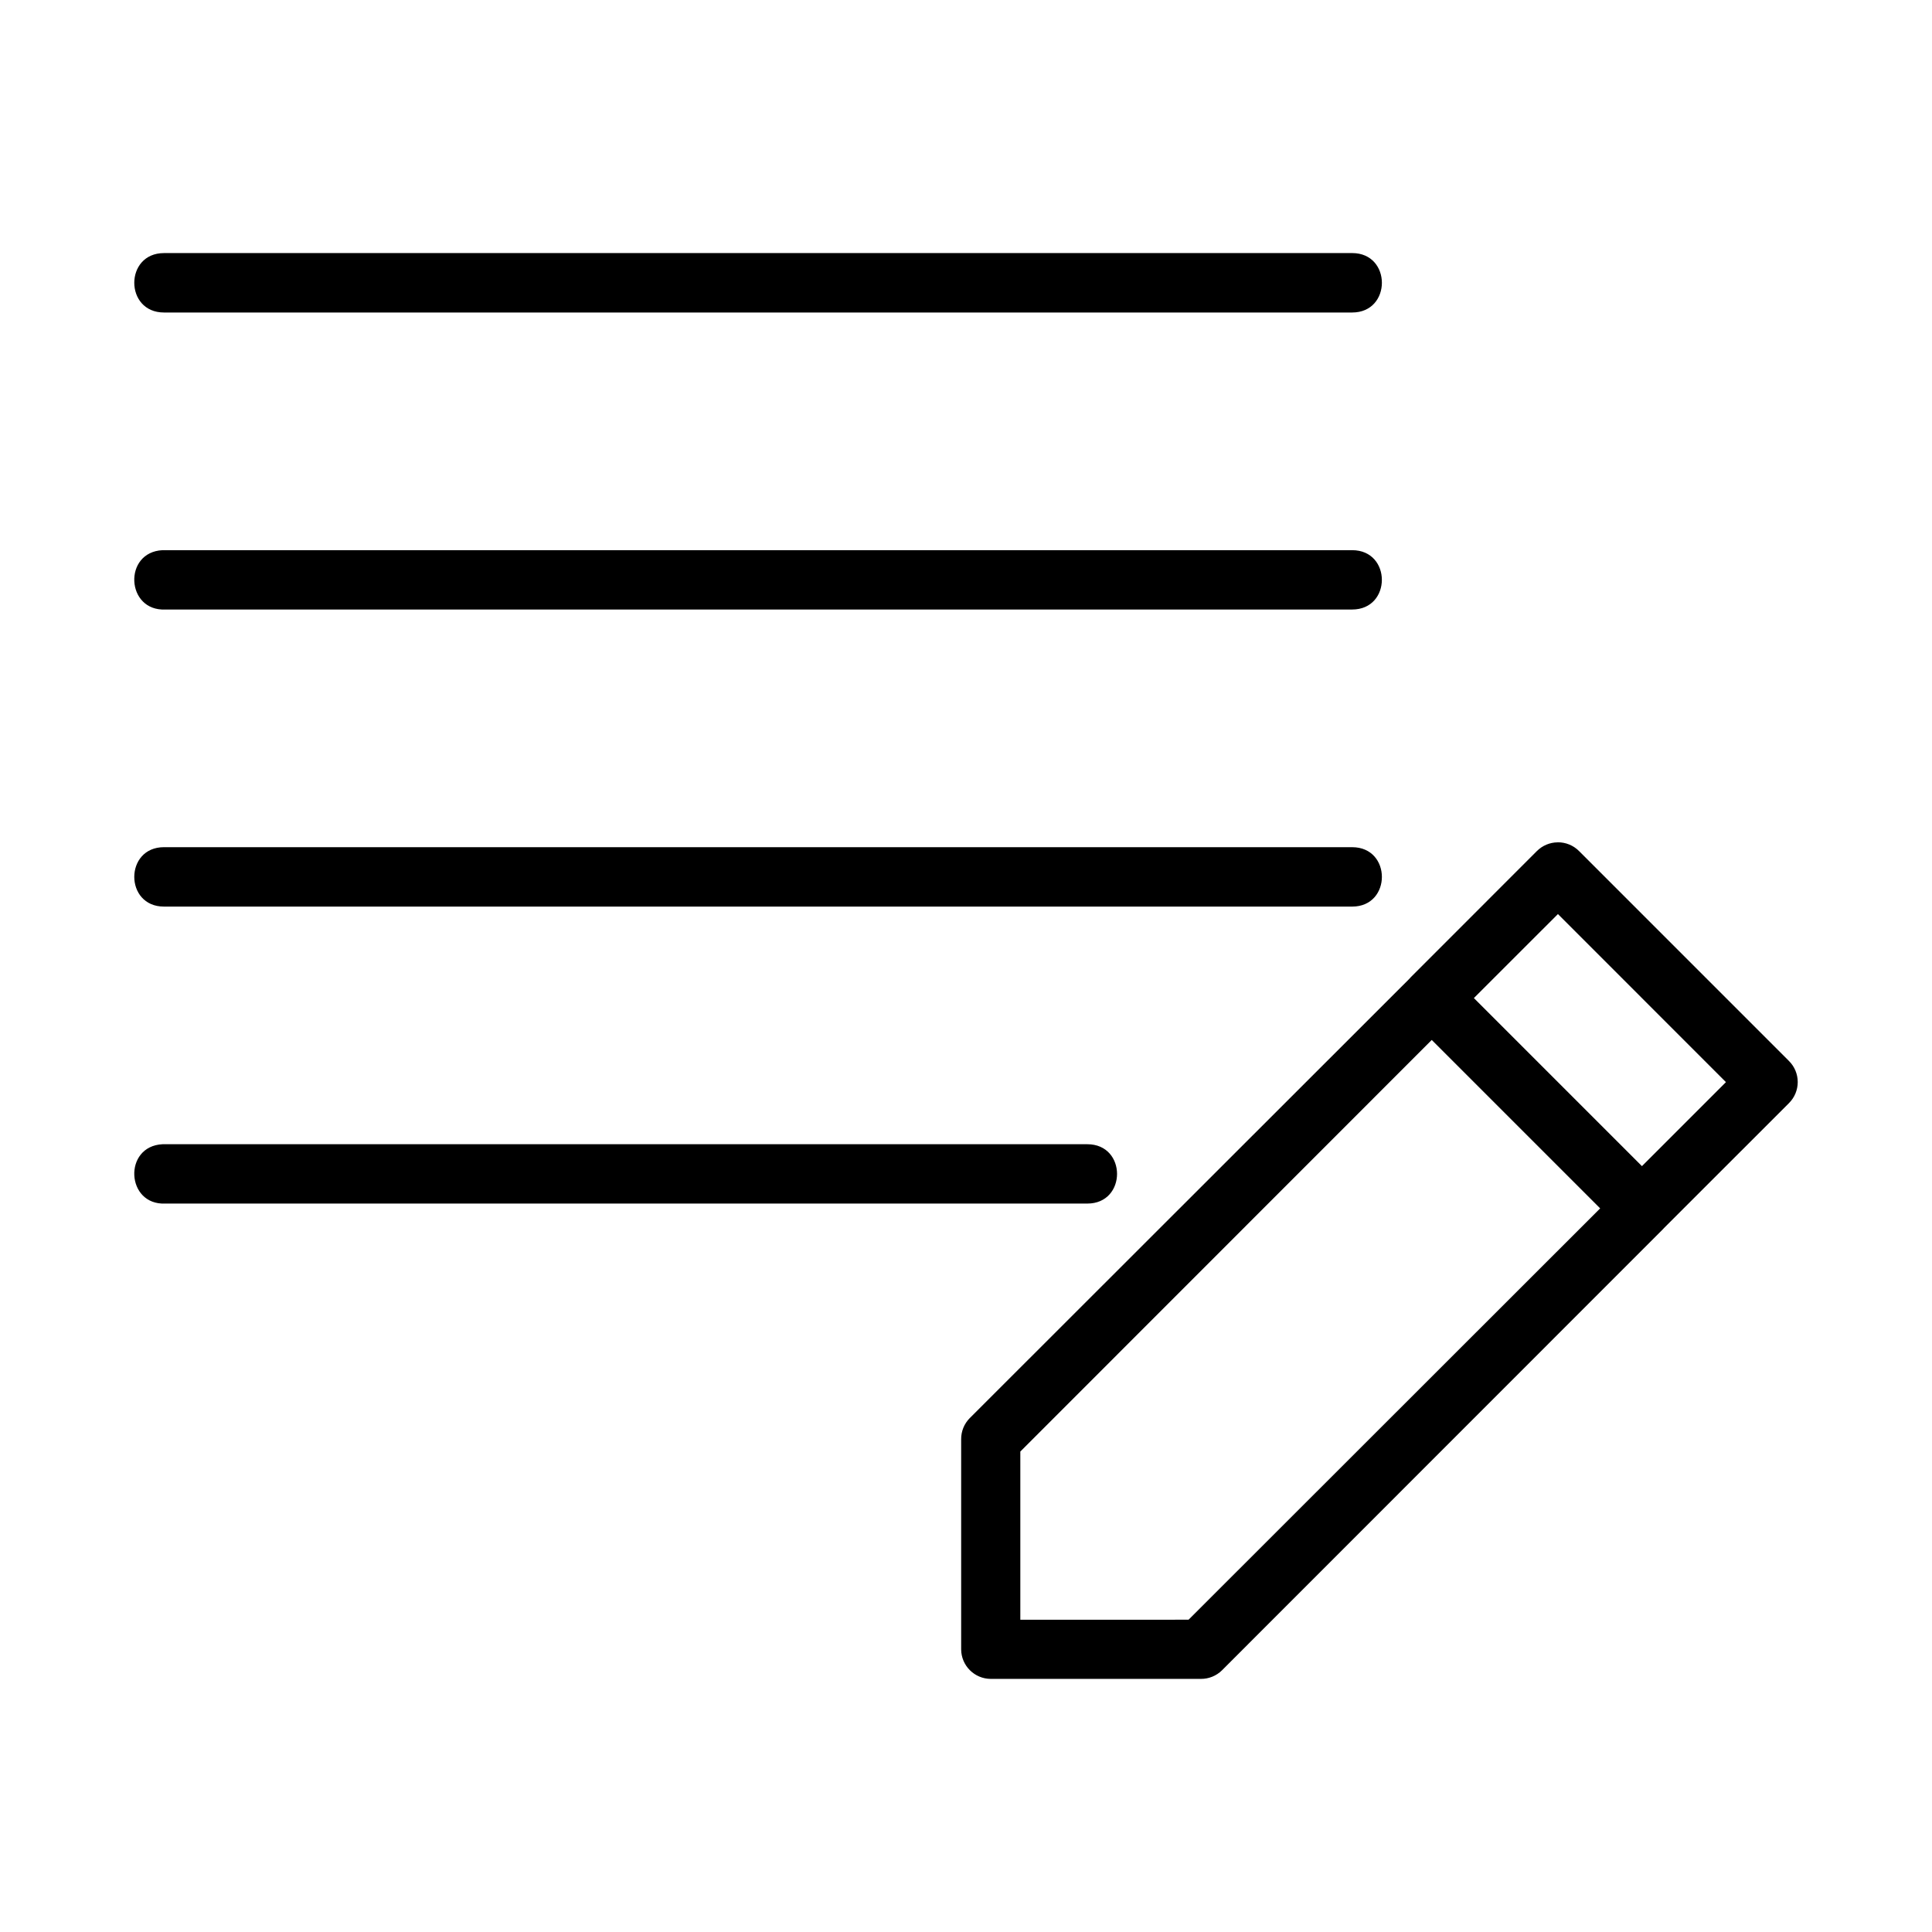
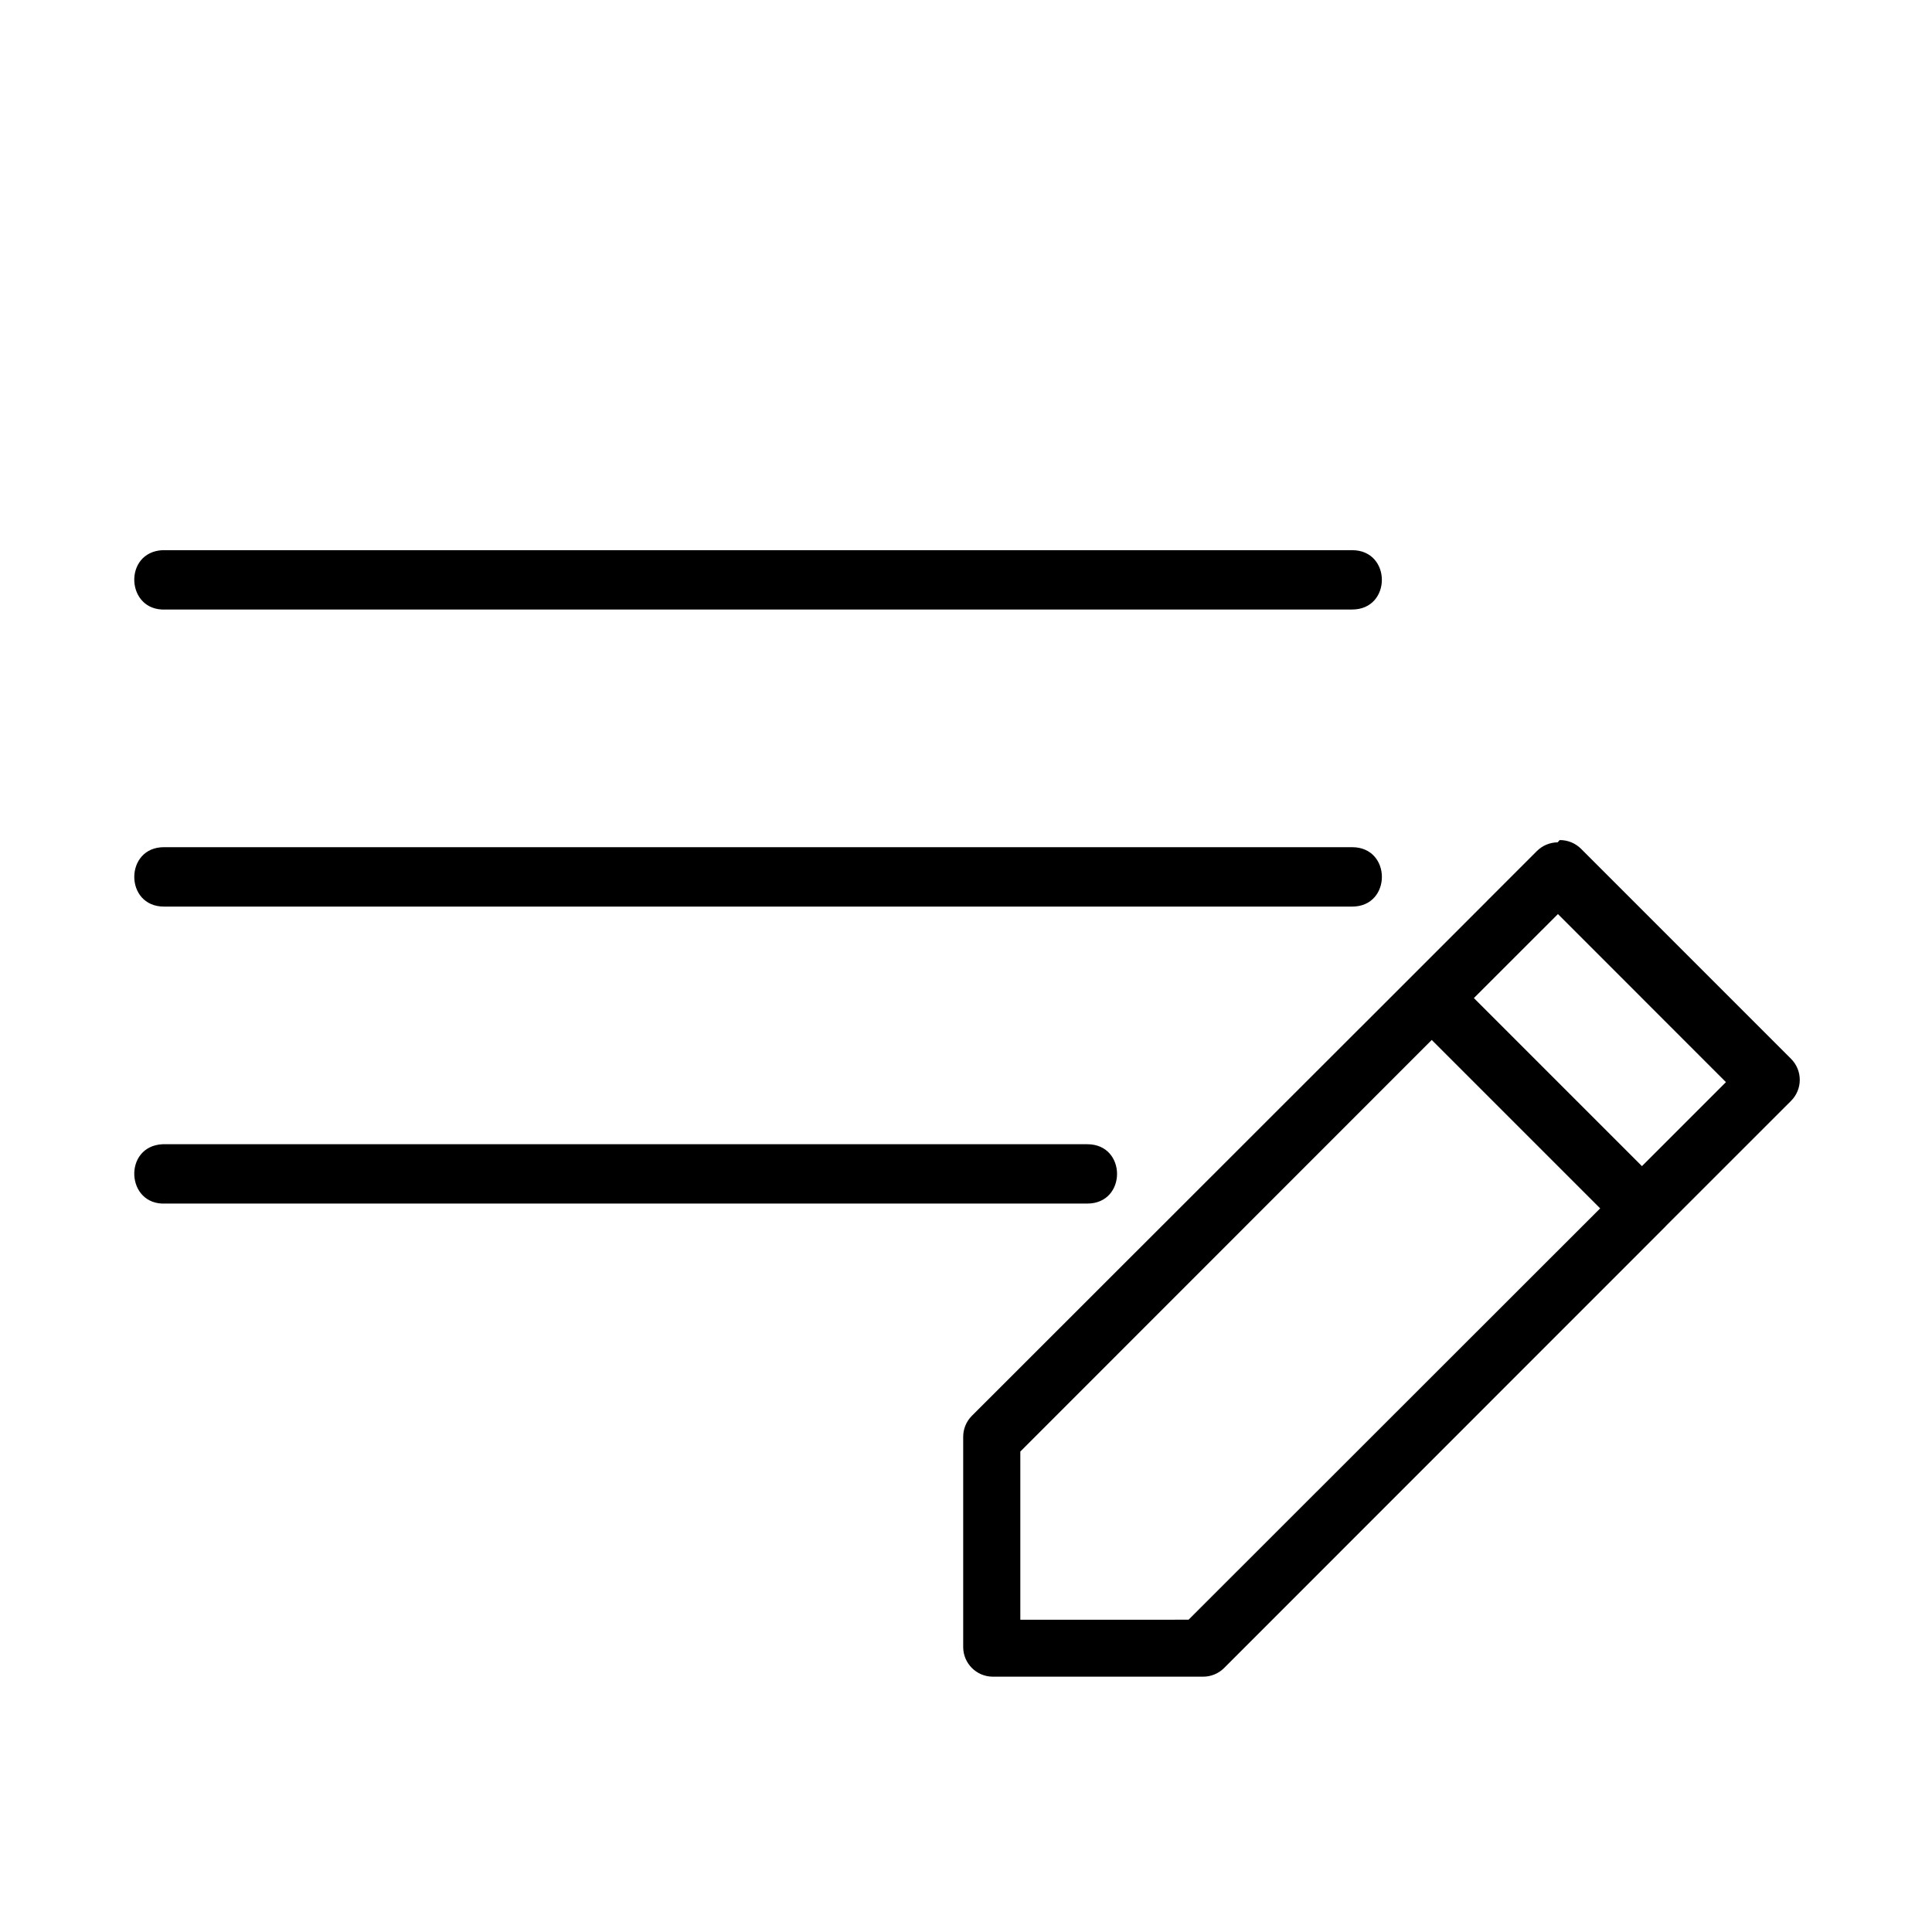
<svg xmlns="http://www.w3.org/2000/svg" fill="#000000" width="800px" height="800px" version="1.1" viewBox="144 144 512 512">
  <g>
-     <path d="m556.78 367.23c-2.066 0.02-4.047 0.855-5.504 2.32l-33.348 33.363c-0.188 0.188-0.367 0.383-0.539 0.586l-116.41 116.33c-1.465 1.484-2.277 3.492-2.262 5.578v55.676c0.016 4.324 3.519 7.824 7.844 7.84h55.688-0.004c2.086 0.016 4.094-0.797 5.582-2.262l116.89-116.93c0.094-0.098 0.184-0.195 0.27-0.297l33.102-33.086v-0.004c1.492-1.477 2.328-3.488 2.328-5.586 0-2.102-0.836-4.113-2.328-5.59l-55.625-55.629c-1.5-1.508-3.547-2.344-5.672-2.32zm0.09 19.004 44.523 44.543-22.262 22.262-44.539-44.543zm-33.441 33.363 44.633 44.633-109.08 109.01-44.586 0.004v-44.57z" />
-     <path d="m187.46 211.07c-10.5 0-10.5 15.746 0 15.746h314.88c5.25 0 7.875-3.938 7.875-7.875s-2.625-7.875-7.875-7.875z" />
+     <path d="m556.78 367.23c-2.066 0.02-4.047 0.855-5.504 2.32l-33.348 33.363l-116.41 116.33c-1.465 1.484-2.277 3.492-2.262 5.578v55.676c0.016 4.324 3.519 7.824 7.844 7.84h55.688-0.004c2.086 0.016 4.094-0.797 5.582-2.262l116.89-116.93c0.094-0.098 0.184-0.195 0.27-0.297l33.102-33.086v-0.004c1.492-1.477 2.328-3.488 2.328-5.586 0-2.102-0.836-4.113-2.328-5.59l-55.625-55.629c-1.5-1.508-3.547-2.344-5.672-2.32zm0.09 19.004 44.523 44.543-22.262 22.262-44.539-44.543zm-33.441 33.363 44.633 44.633-109.08 109.01-44.586 0.004v-44.57z" />
    <path d="m187.09 289.8c-10.5 0.504-9.742 16.23 0.754 15.727h314.49c5.25 0 7.875-3.93 7.875-7.863 0-3.93-2.625-7.863-7.875-7.863h-314.49c-0.238-0.012-0.504-0.012-0.754 0z" />
    <path d="m187.46 368.51c-10.5 0-10.5 15.746 0 15.746h314.88c5.25 0 7.875-3.938 7.875-7.871 0-3.938-2.625-7.871-7.875-7.871z" />
    <path d="m187.09 447.23c-10.5 0.504-9.742 16.23 0.754 15.727h244.31c5.25 0 7.875-3.93 7.875-7.863 0-3.93-2.625-7.863-7.875-7.863h-244.31c-0.238-0.012-0.504-0.012-0.754 0z" />
  </g>
</svg>